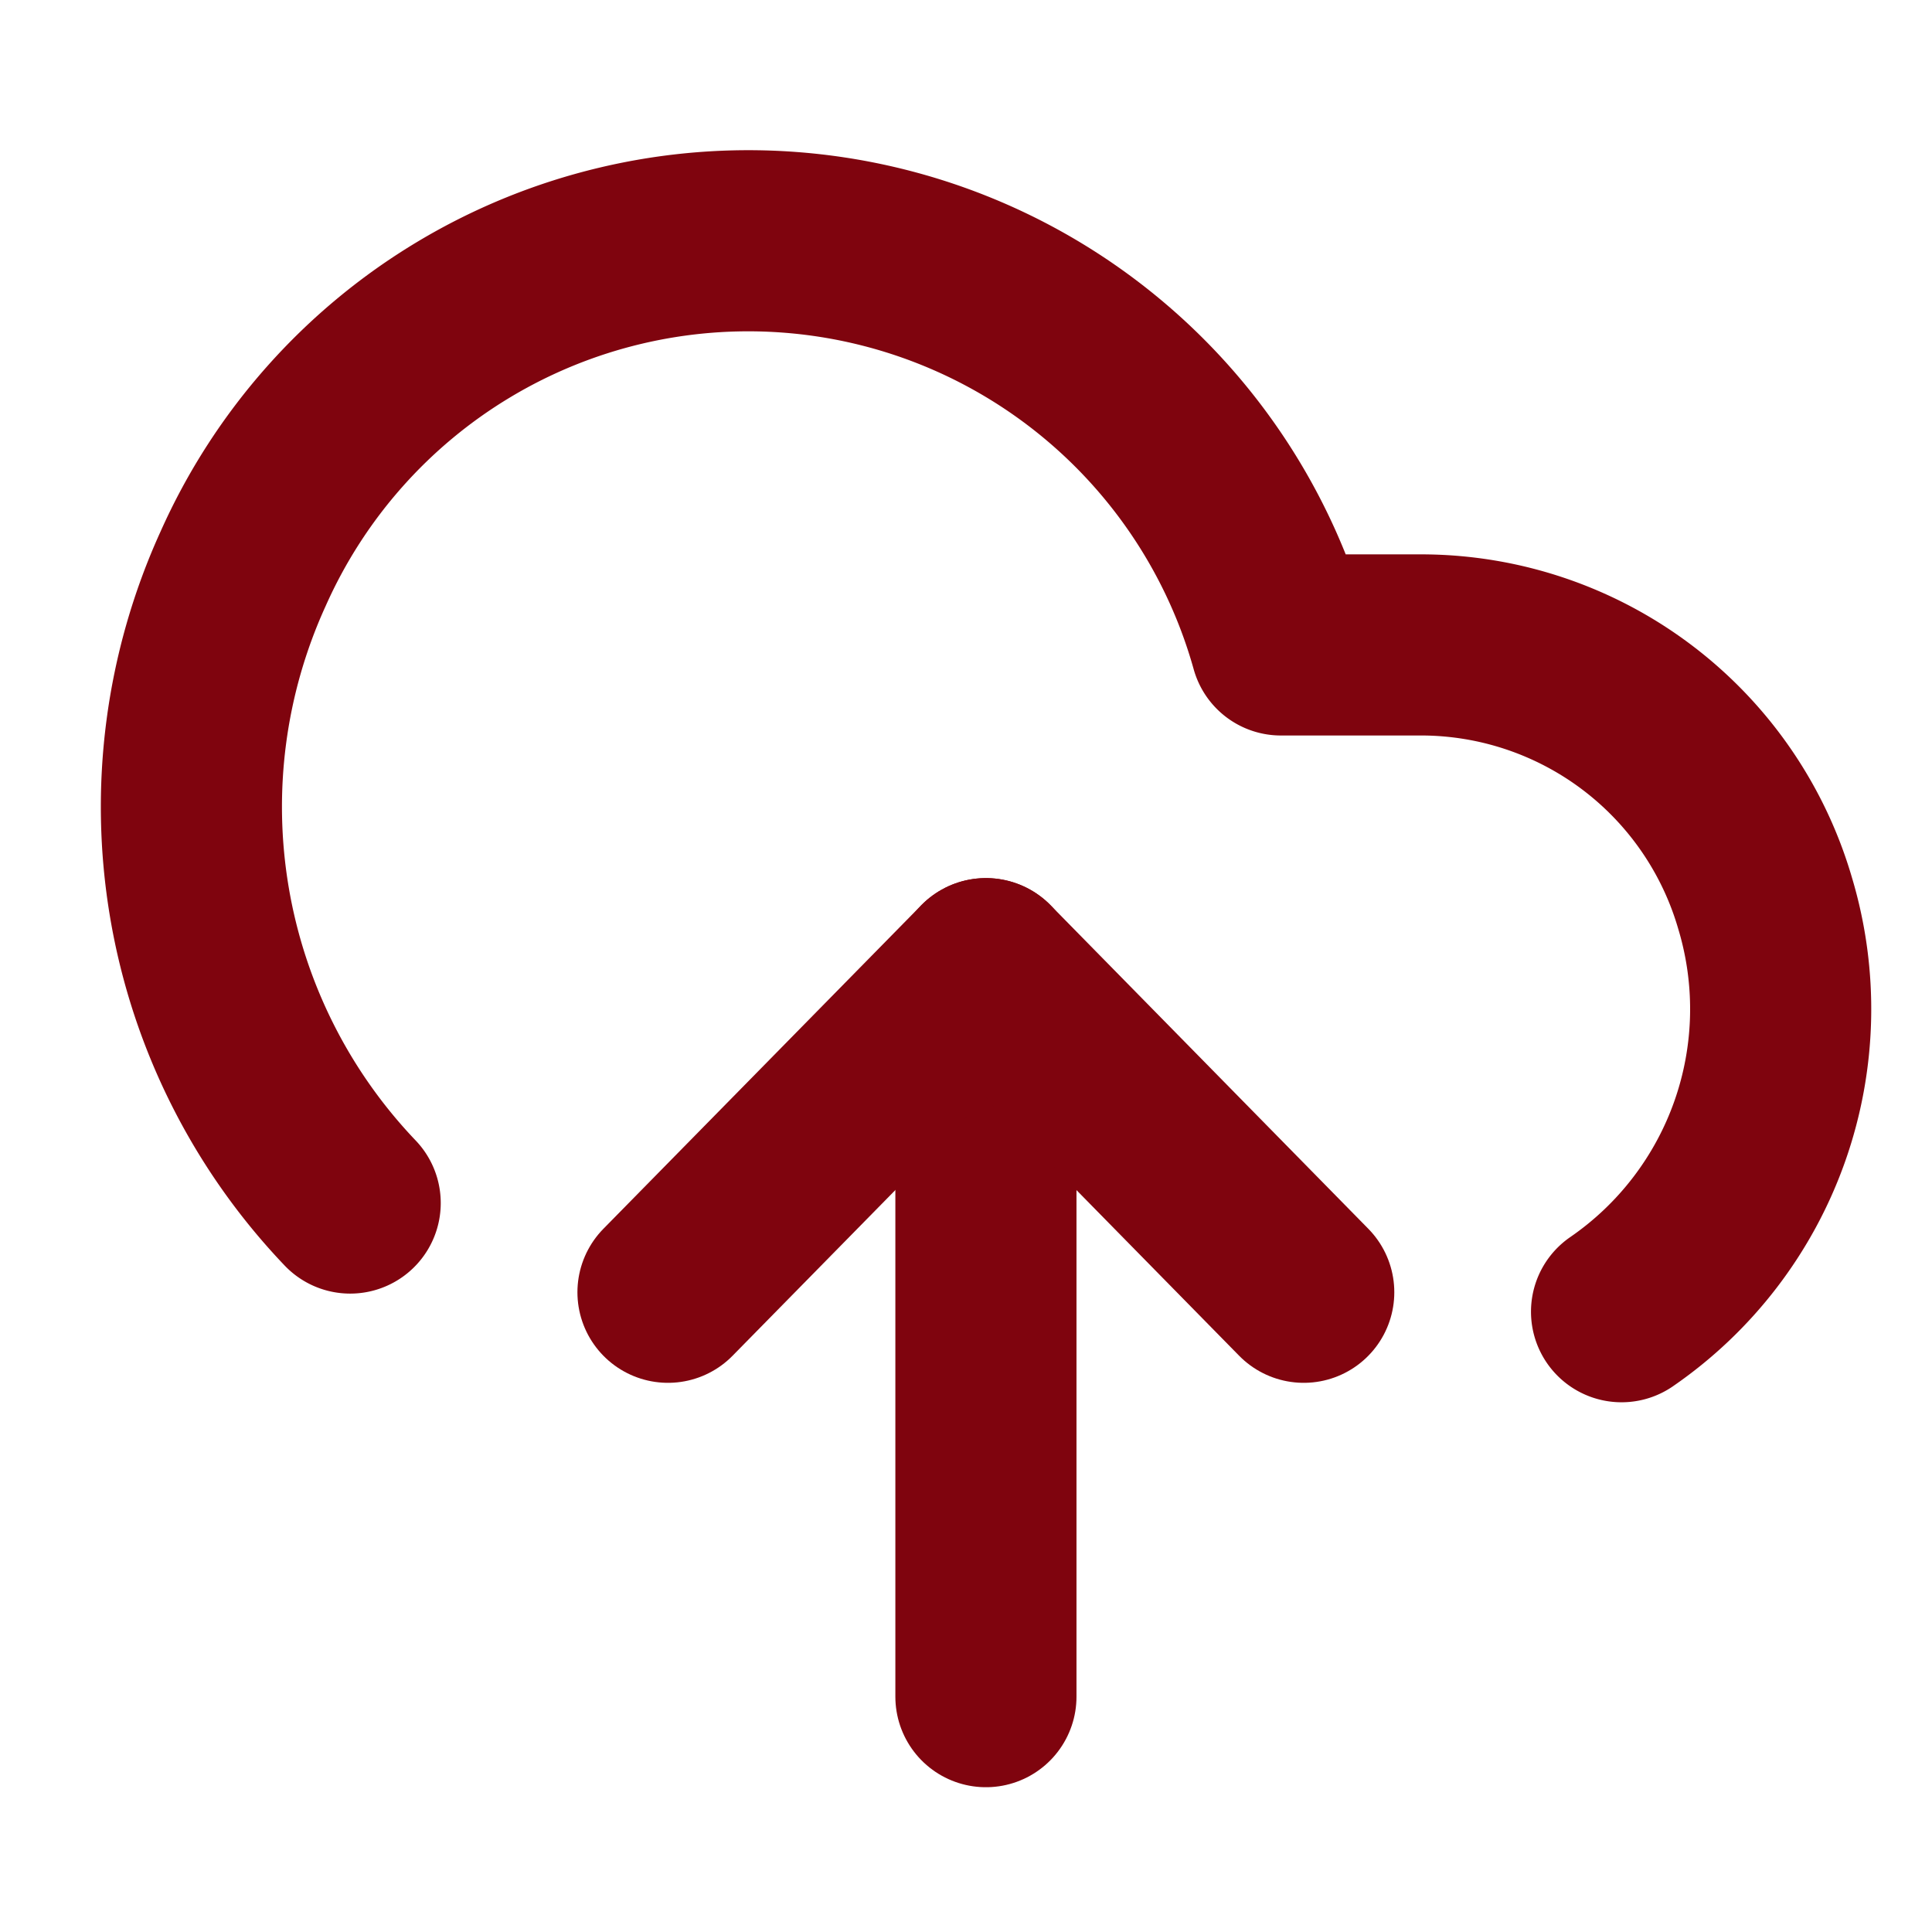
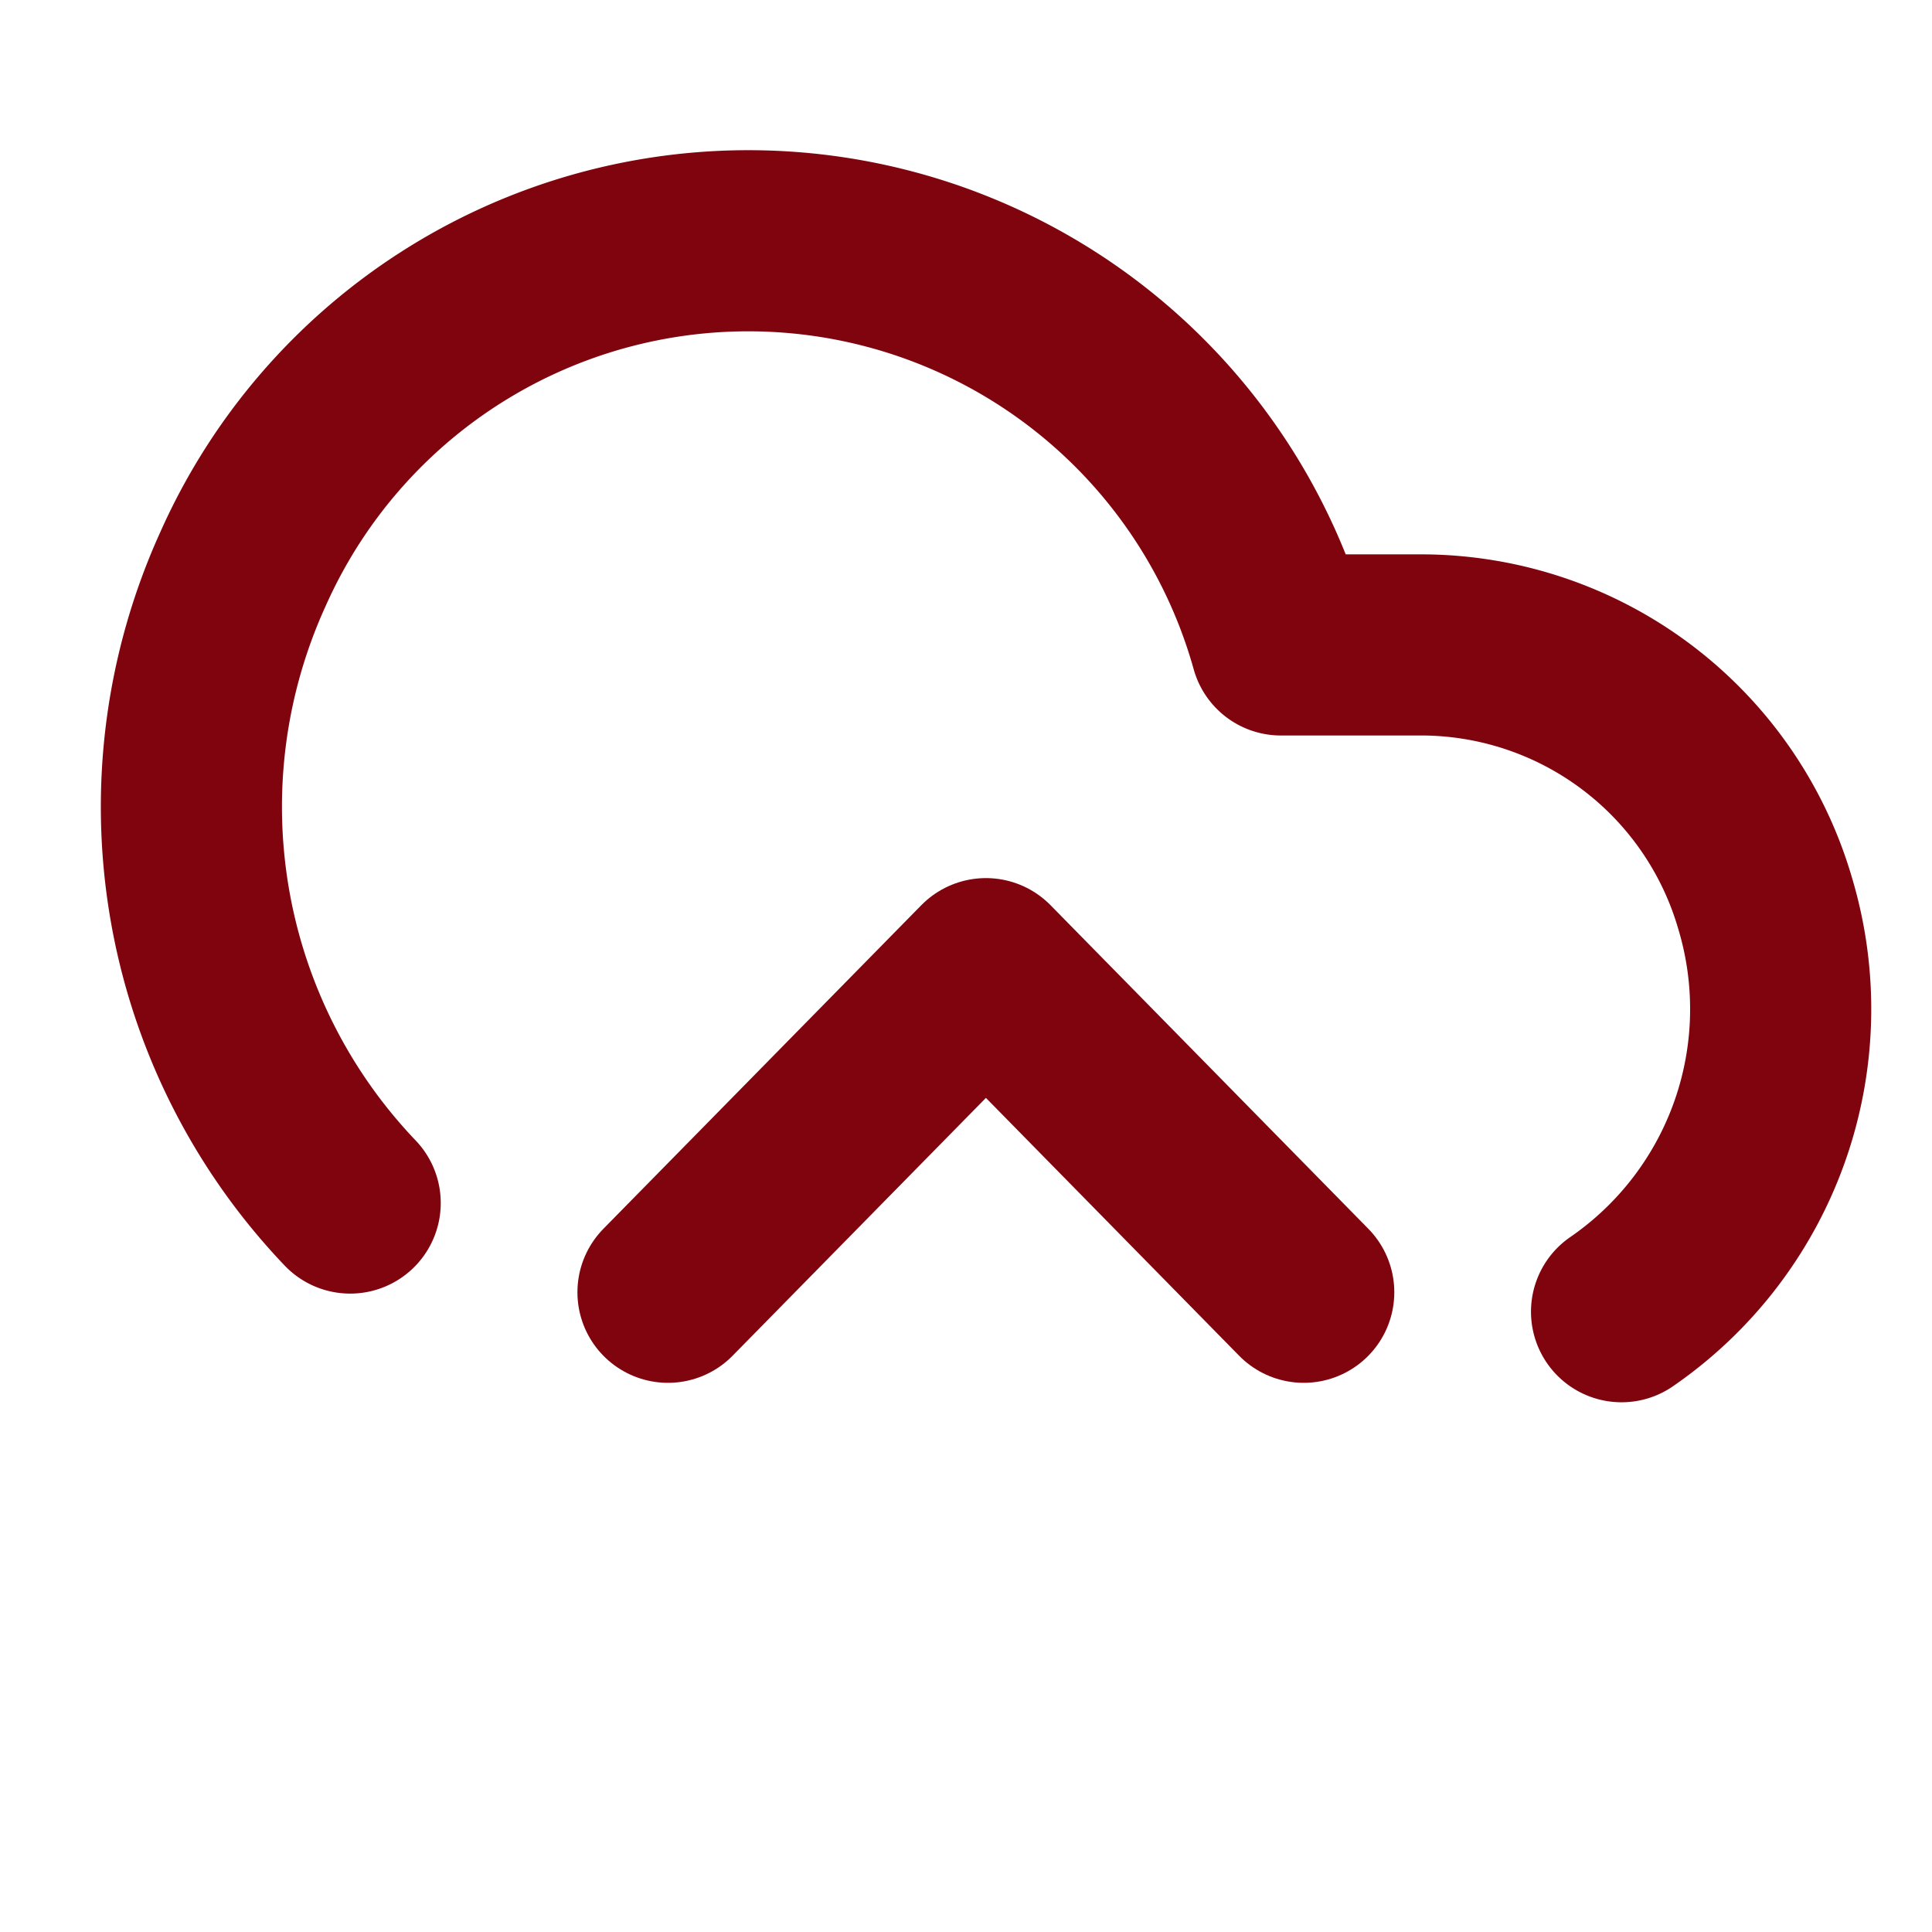
<svg xmlns="http://www.w3.org/2000/svg" width="16" height="16" viewBox="0 0 16 16">
  <defs>
    <clipPath id="clip-path">
      <rect id="Rectangle_1426" data-name="Rectangle 1426" width="16" height="16" transform="translate(0)" fill="#fff" />
    </clipPath>
  </defs>
  <g id="Mask_Group_523" data-name="Mask Group 523" clip-path="url(#clip-path)">
    <g id="Group_1242" data-name="Group 1242" transform="translate(1.585 1.994)">
      <path id="Path_3120" data-name="Path 3120" d="M3.317,10.972A4.752,4.752,0,0,1,2.43,5.72a4.58,4.58,0,0,1,8.595.63H12.2a2.969,2.969,0,0,1,2.835,2.14,3.042,3.042,0,0,1-1.189,3.382" transform="translate(-2.002 -3.003)" fill="none" stroke="#7f040e" stroke-linecap="round" stroke-linejoin="round" stroke-width="1.5" />
-       <path id="Path_3121" data-name="Path 3121" d="M12,12v6.029" transform="translate(-5.42 -5.972)" fill="none" stroke="#7f040e" stroke-linecap="round" stroke-linejoin="round" stroke-width="1.5" />
      <path id="Path_3122" data-name="Path 3122" d="M13.265,14.68,10.633,12,8,14.68" transform="translate(-4.053 -5.972)" fill="none" stroke="#7f040e" stroke-linecap="round" stroke-linejoin="round" stroke-width="1.5" />
    </g>
  </g>
</svg>